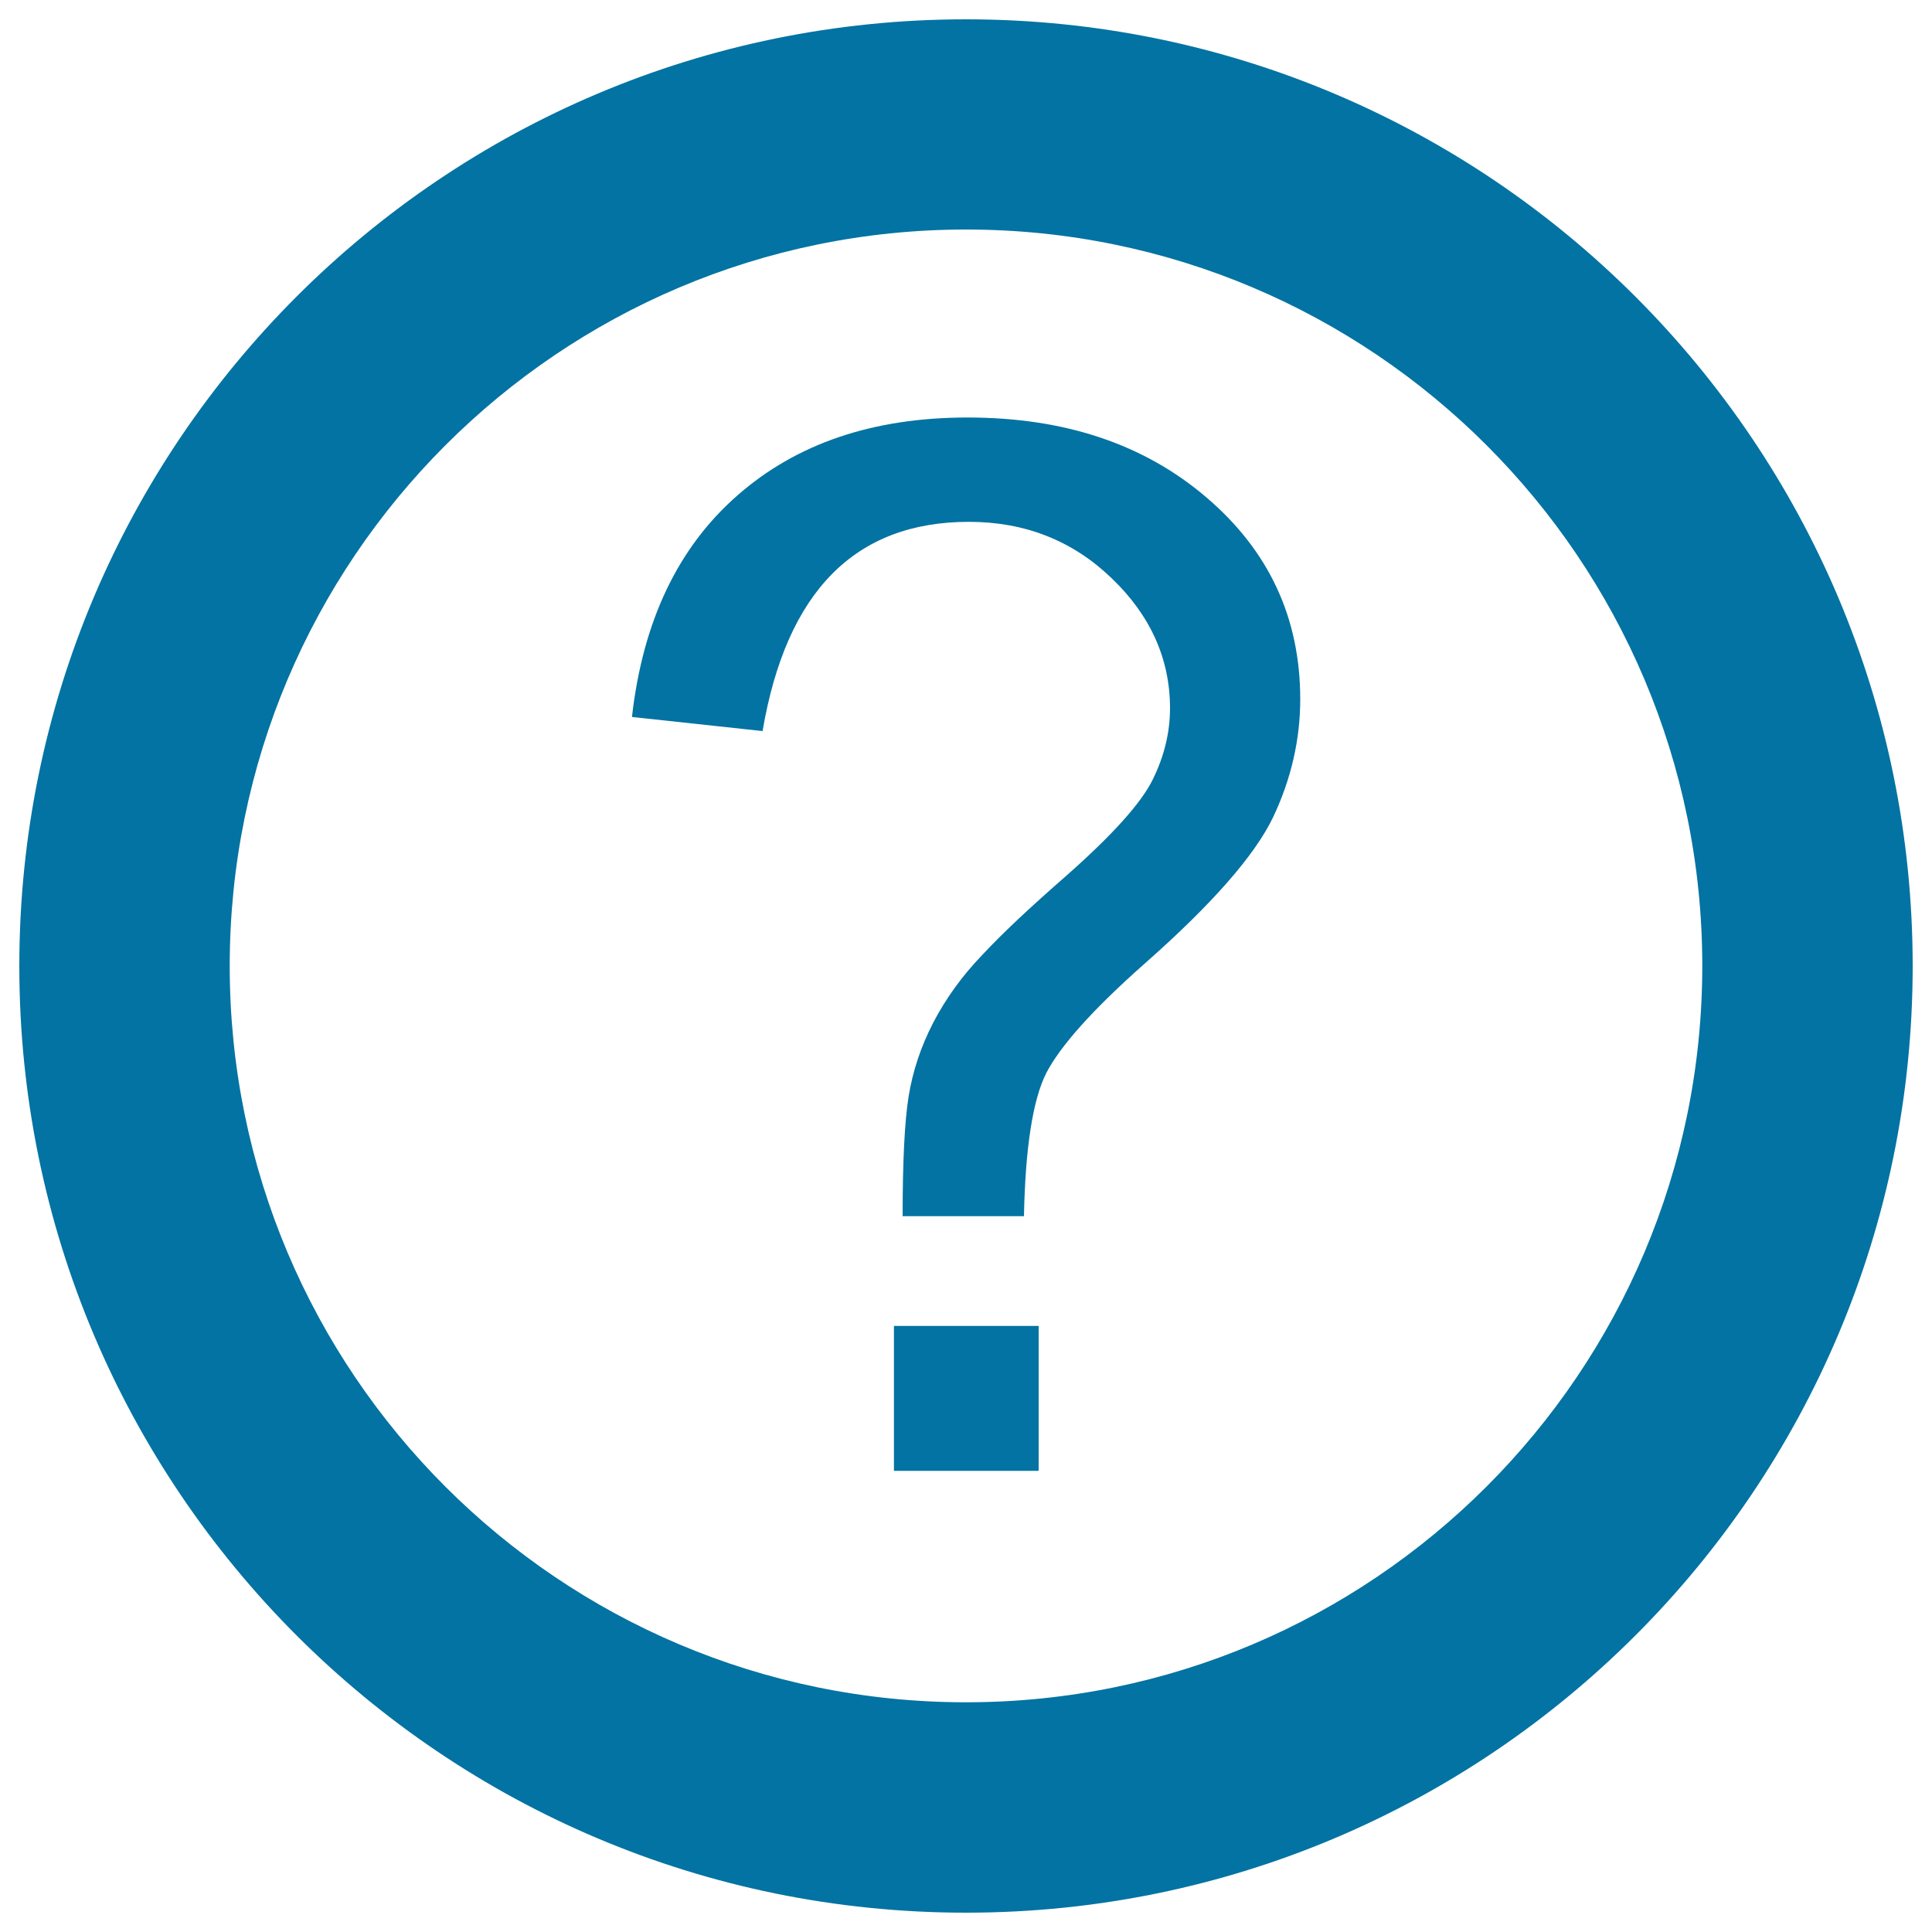
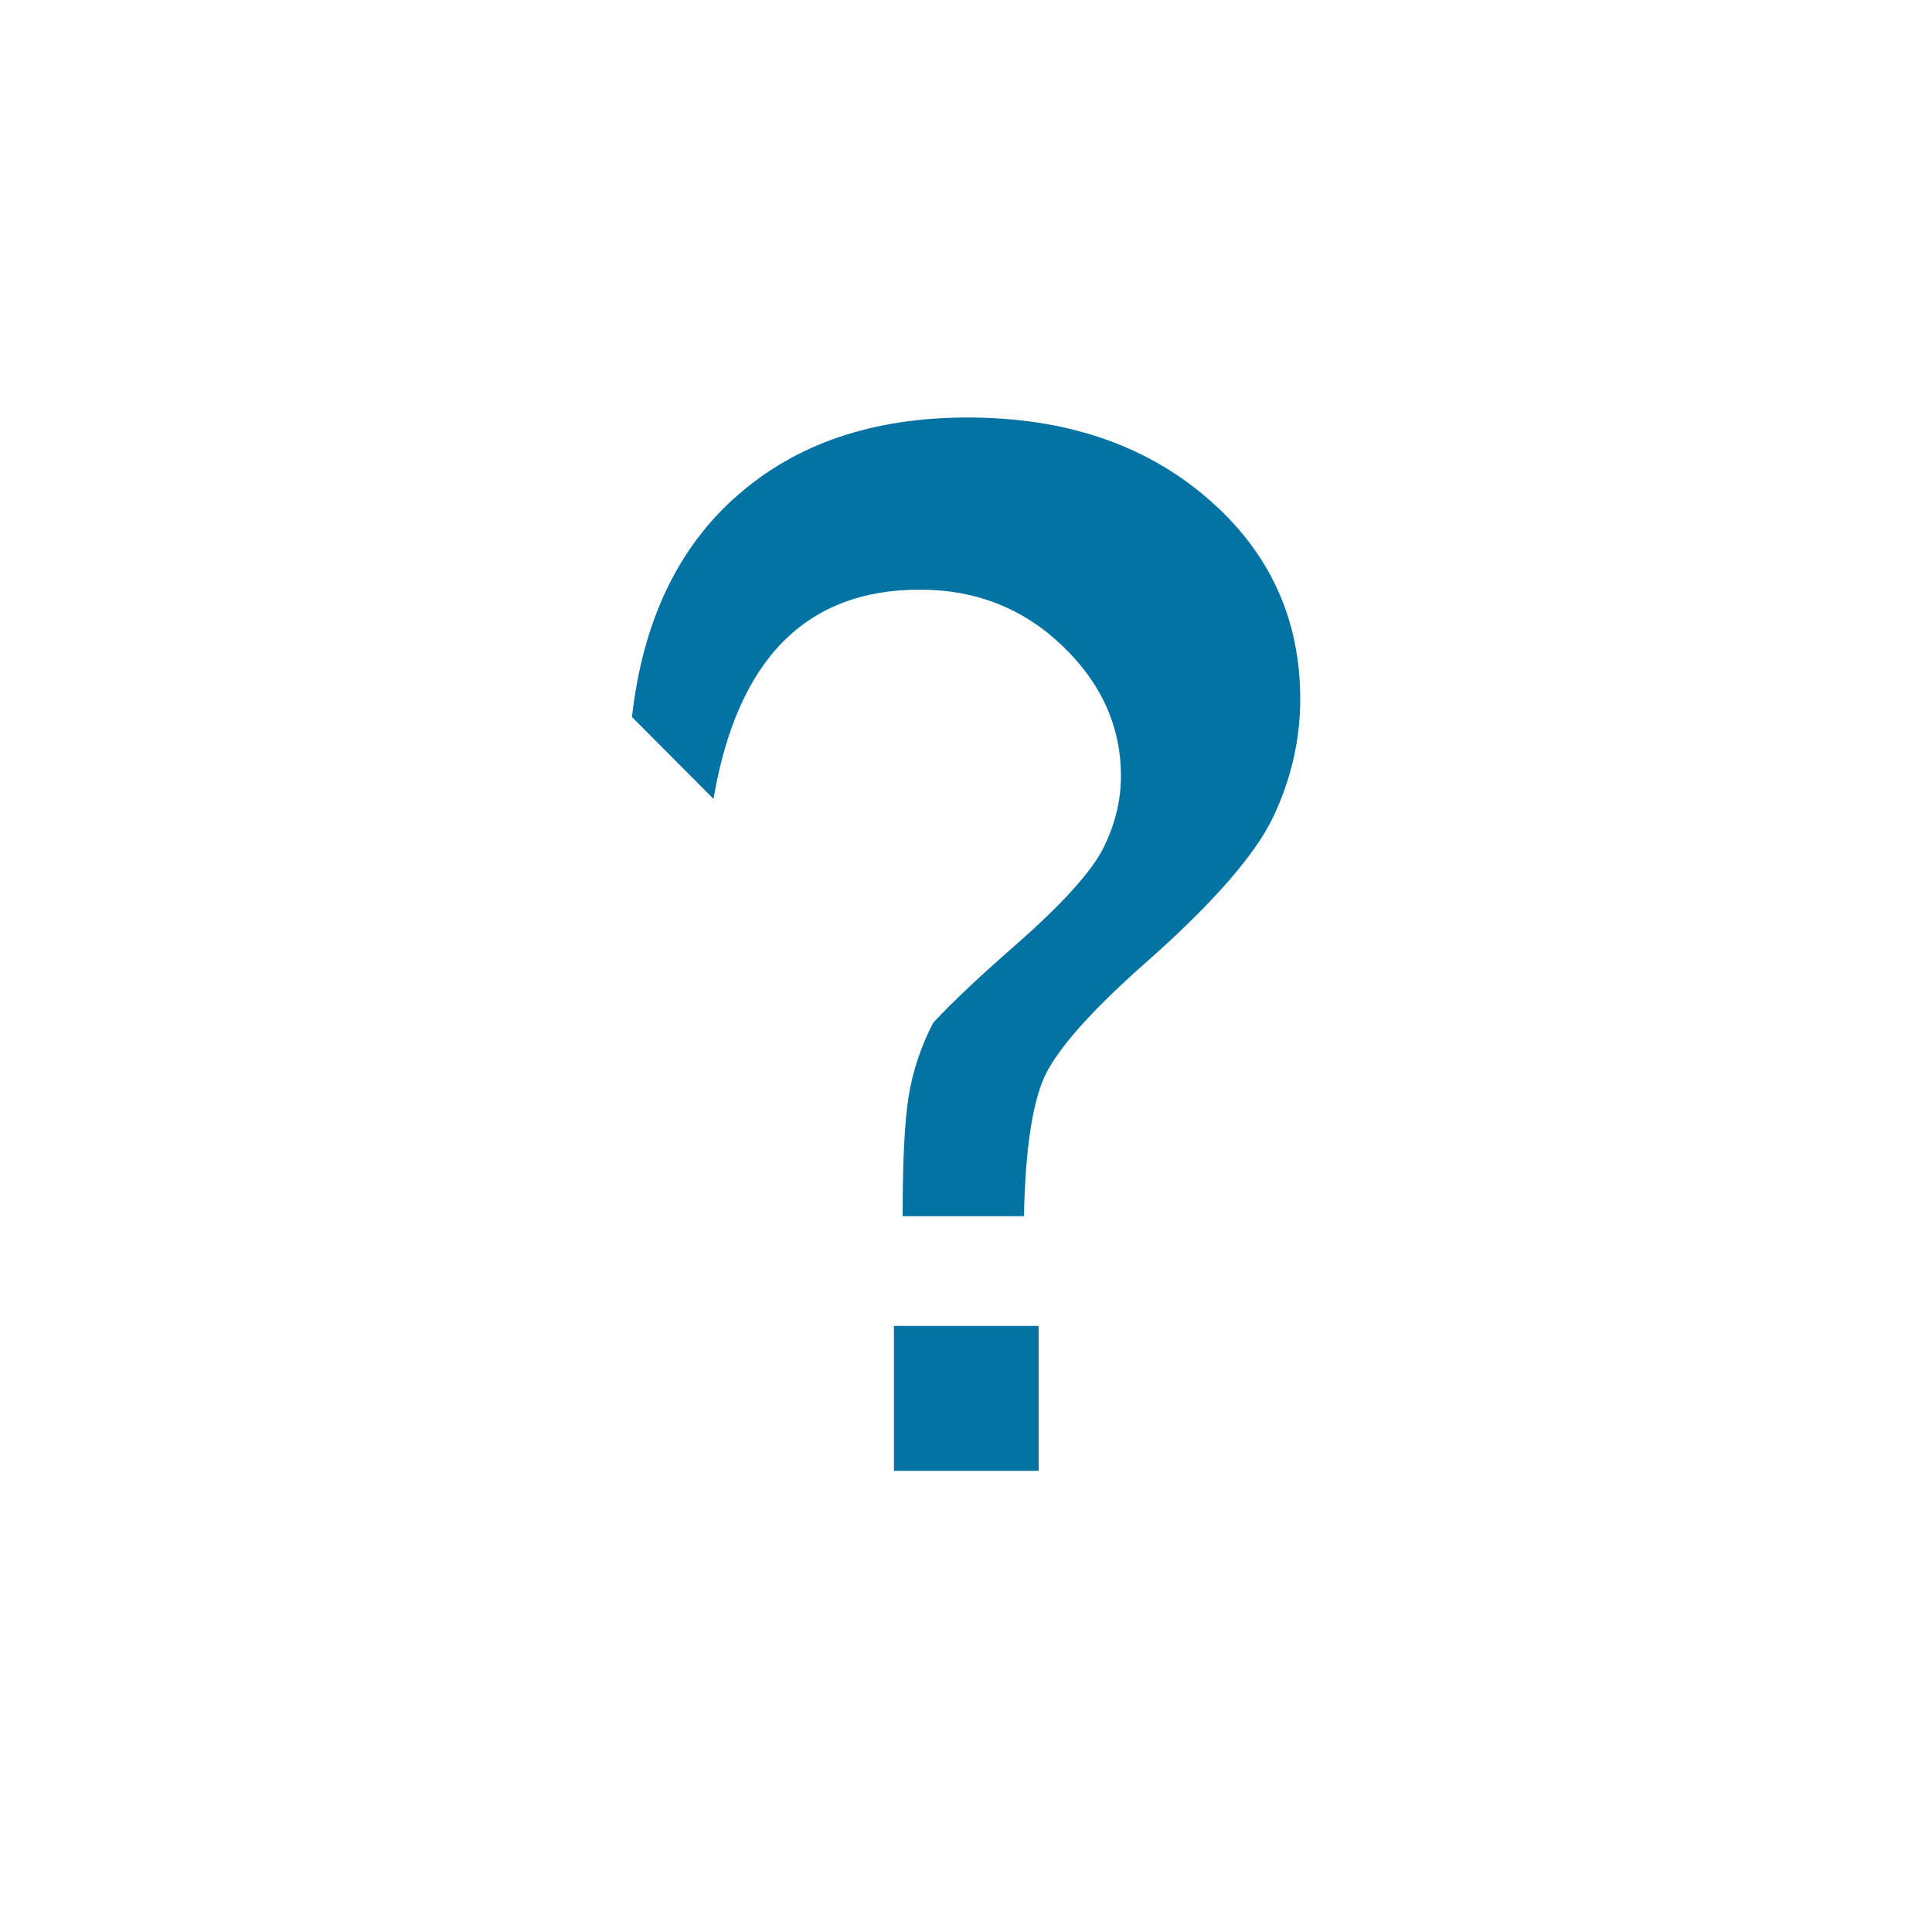
<svg xmlns="http://www.w3.org/2000/svg" viewBox="0 0 1000 1000" style="fill:#0273a2">
  <title>Get Help SVG icon</title>
-   <path d="M500,10C229.4,10,10,229.3,10,500c0,270.6,219.3,490,490,490c270.7,0,490-219.4,490-490C990,229.3,770.5,10,500,10z M500,881.1c-210.5,0-381.1-170.6-381.1-381.1c0-210.4,170.6-381.2,381.1-381.2c210.4,0,381.1,170.7,381.1,381.1C881.1,710.4,710.4,881.1,500,881.1z" />
-   <path d="M327.1,371.1c5.6-49.5,23.8-87.7,54.5-114.6c30.7-27,70.4-40.4,119.2-40.4c50.3,0,91.5,13.8,123.8,41.5c32.3,27.6,48.4,62.4,48.4,104.3c0,20.9-4.7,41.3-14,61c-9.5,19.8-31.6,45.1-66.8,76.1c-26.9,23.8-43.6,42.7-50.7,56.5c-6.9,13.7-10.8,38.5-11.5,74h-62.8c0-28.2,1-48.9,3.1-62c2.1-13,6.3-25.7,12.7-38.1c6.5-12.5,14.9-24.2,25.4-35.1c10.2-11,24.7-24.6,43.5-41c24-21.2,38.9-37.8,44.8-49.9c5.9-12,8.9-24.3,8.9-36.8c0-25.5-10.1-48.1-30.3-67.4c-20.2-19.4-44.8-29.1-73.8-29.1c-59,0-94.5,36.1-106.8,108.3L327.1,371.1z M537.6,761.3h-74.9v-75h74.9V761.3z" />
+   <path d="M327.1,371.1c5.6-49.5,23.8-87.7,54.5-114.6c30.7-27,70.4-40.4,119.2-40.4c50.3,0,91.5,13.8,123.8,41.5c32.3,27.6,48.4,62.4,48.4,104.3c0,20.9-4.7,41.3-14,61c-9.5,19.8-31.6,45.1-66.8,76.1c-26.9,23.8-43.6,42.7-50.7,56.5c-6.9,13.7-10.8,38.5-11.5,74h-62.8c0-28.2,1-48.9,3.1-62c2.1-13,6.3-25.7,12.7-38.1c10.2-11,24.7-24.6,43.5-41c24-21.2,38.9-37.8,44.8-49.9c5.9-12,8.9-24.3,8.9-36.8c0-25.5-10.1-48.1-30.3-67.4c-20.2-19.4-44.8-29.1-73.8-29.1c-59,0-94.5,36.1-106.8,108.3L327.1,371.1z M537.6,761.3h-74.9v-75h74.9V761.3z" />
</svg>